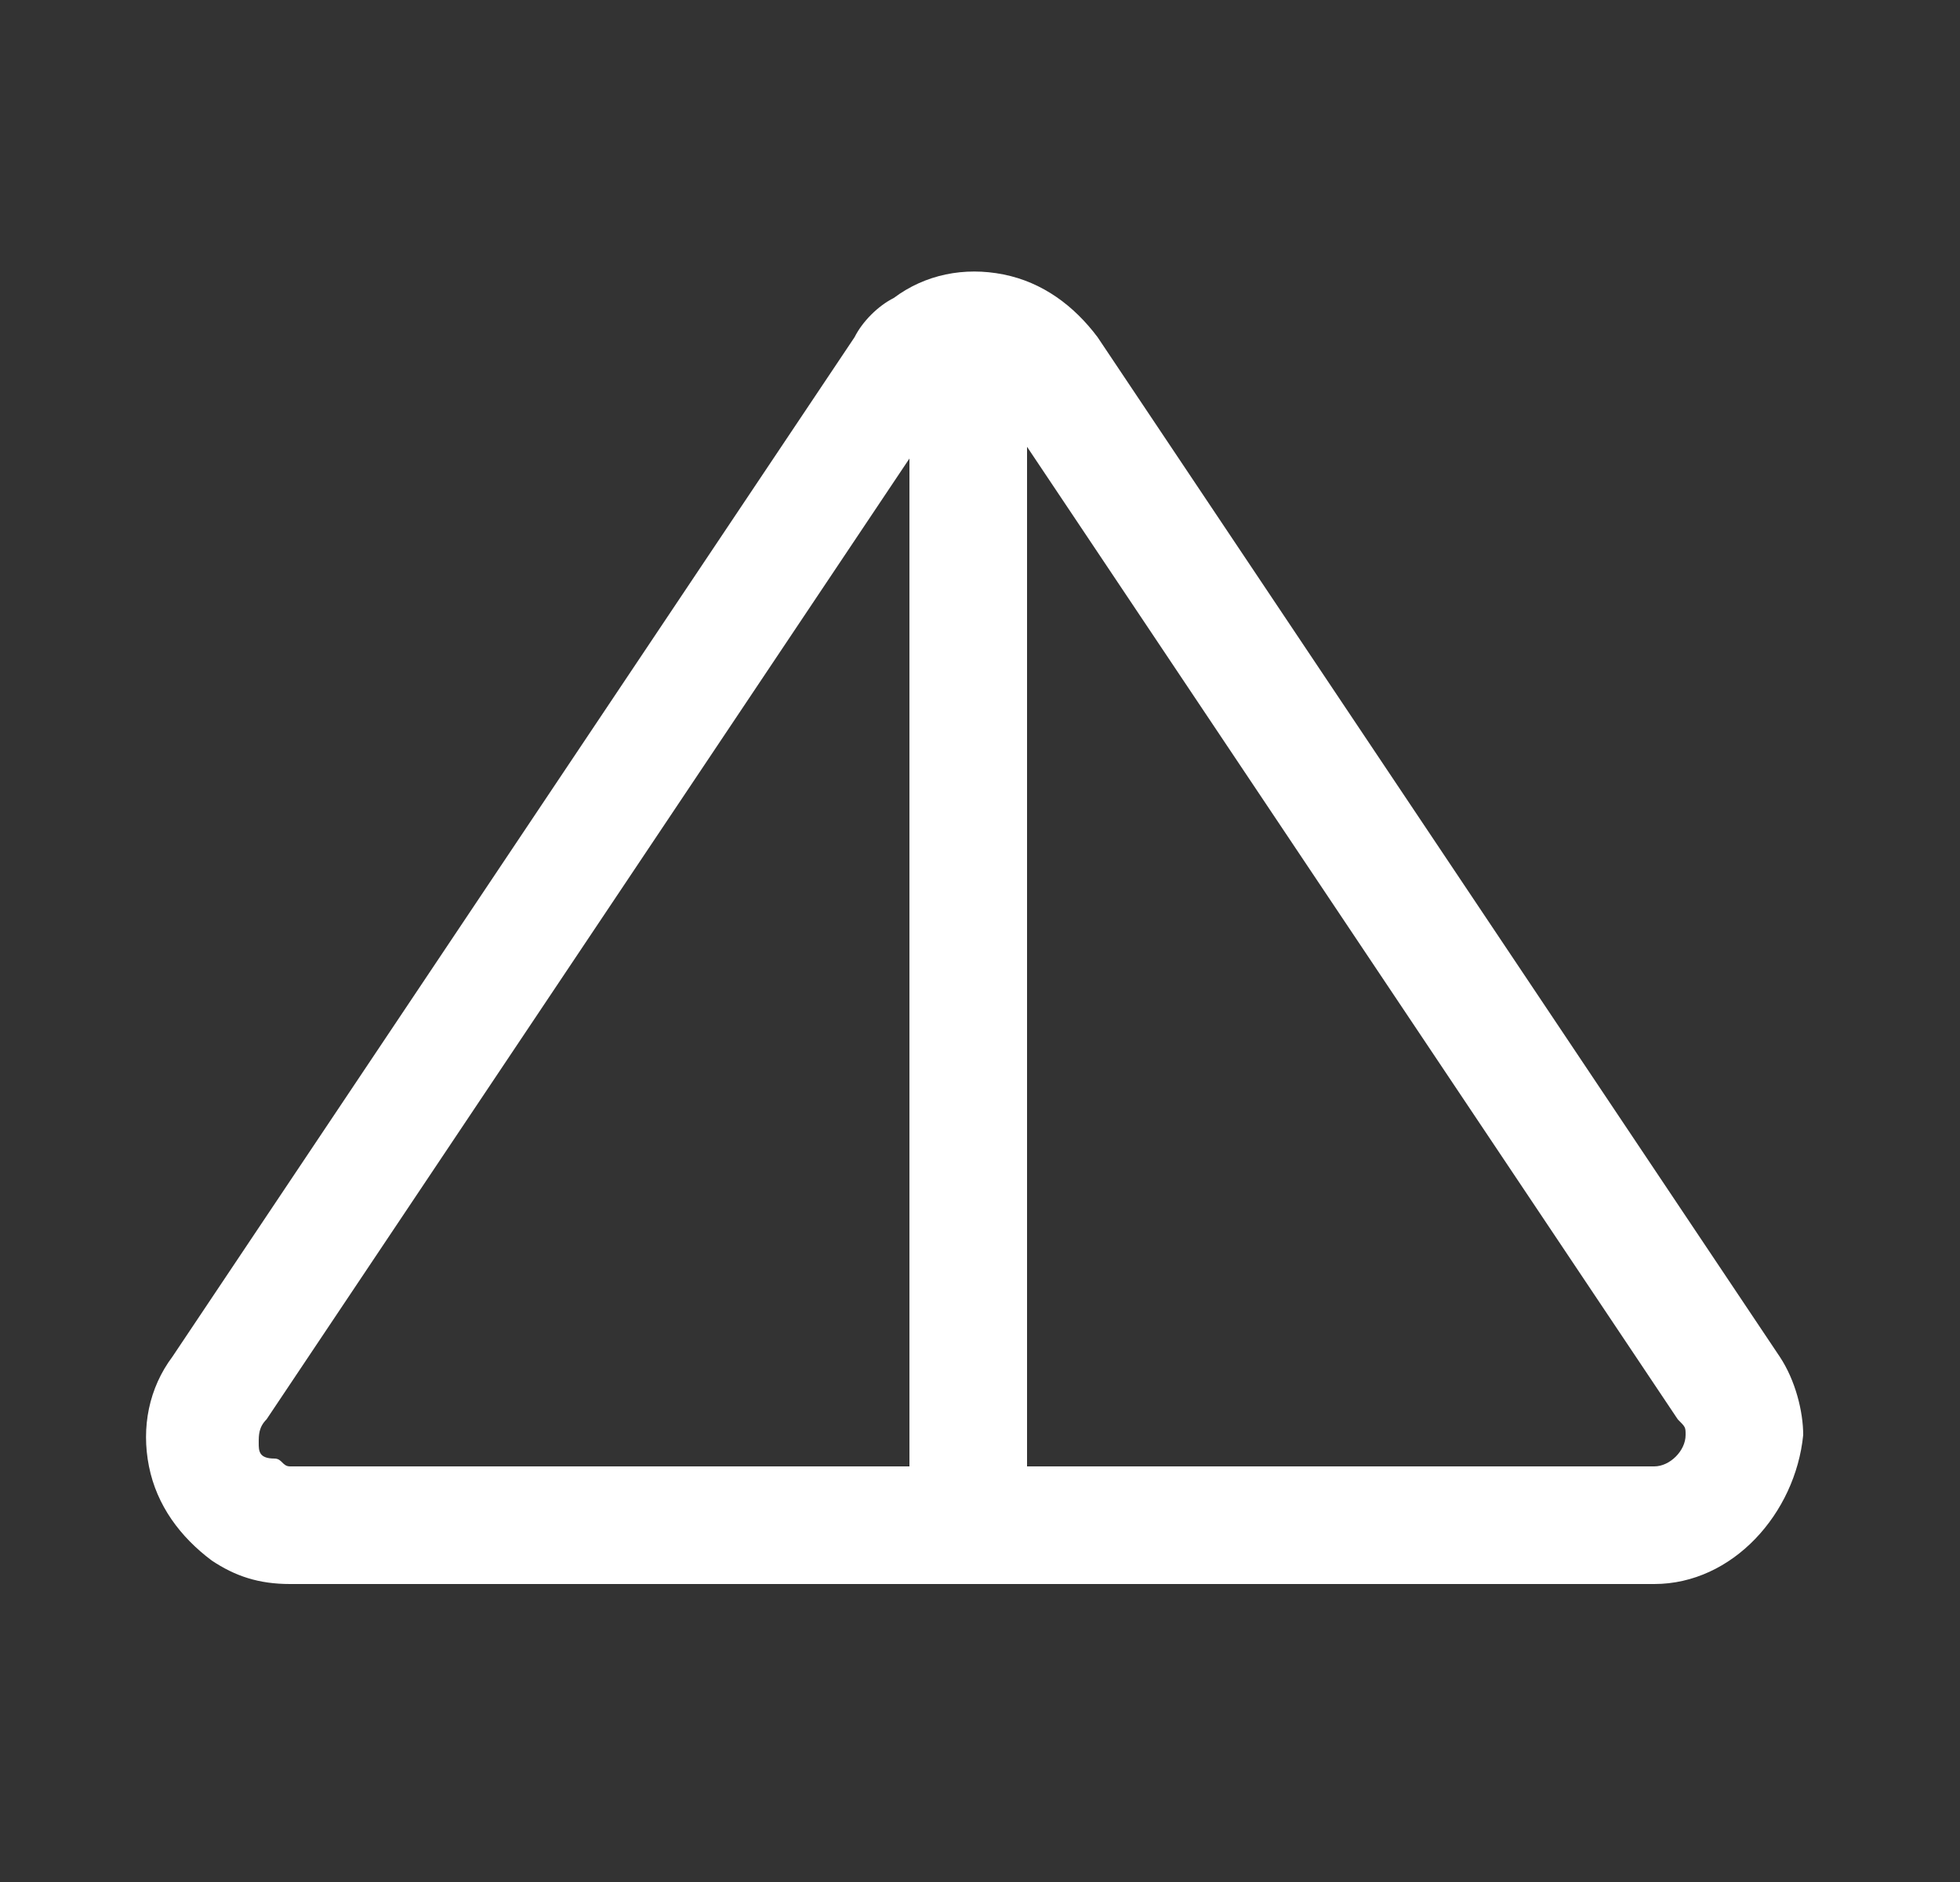
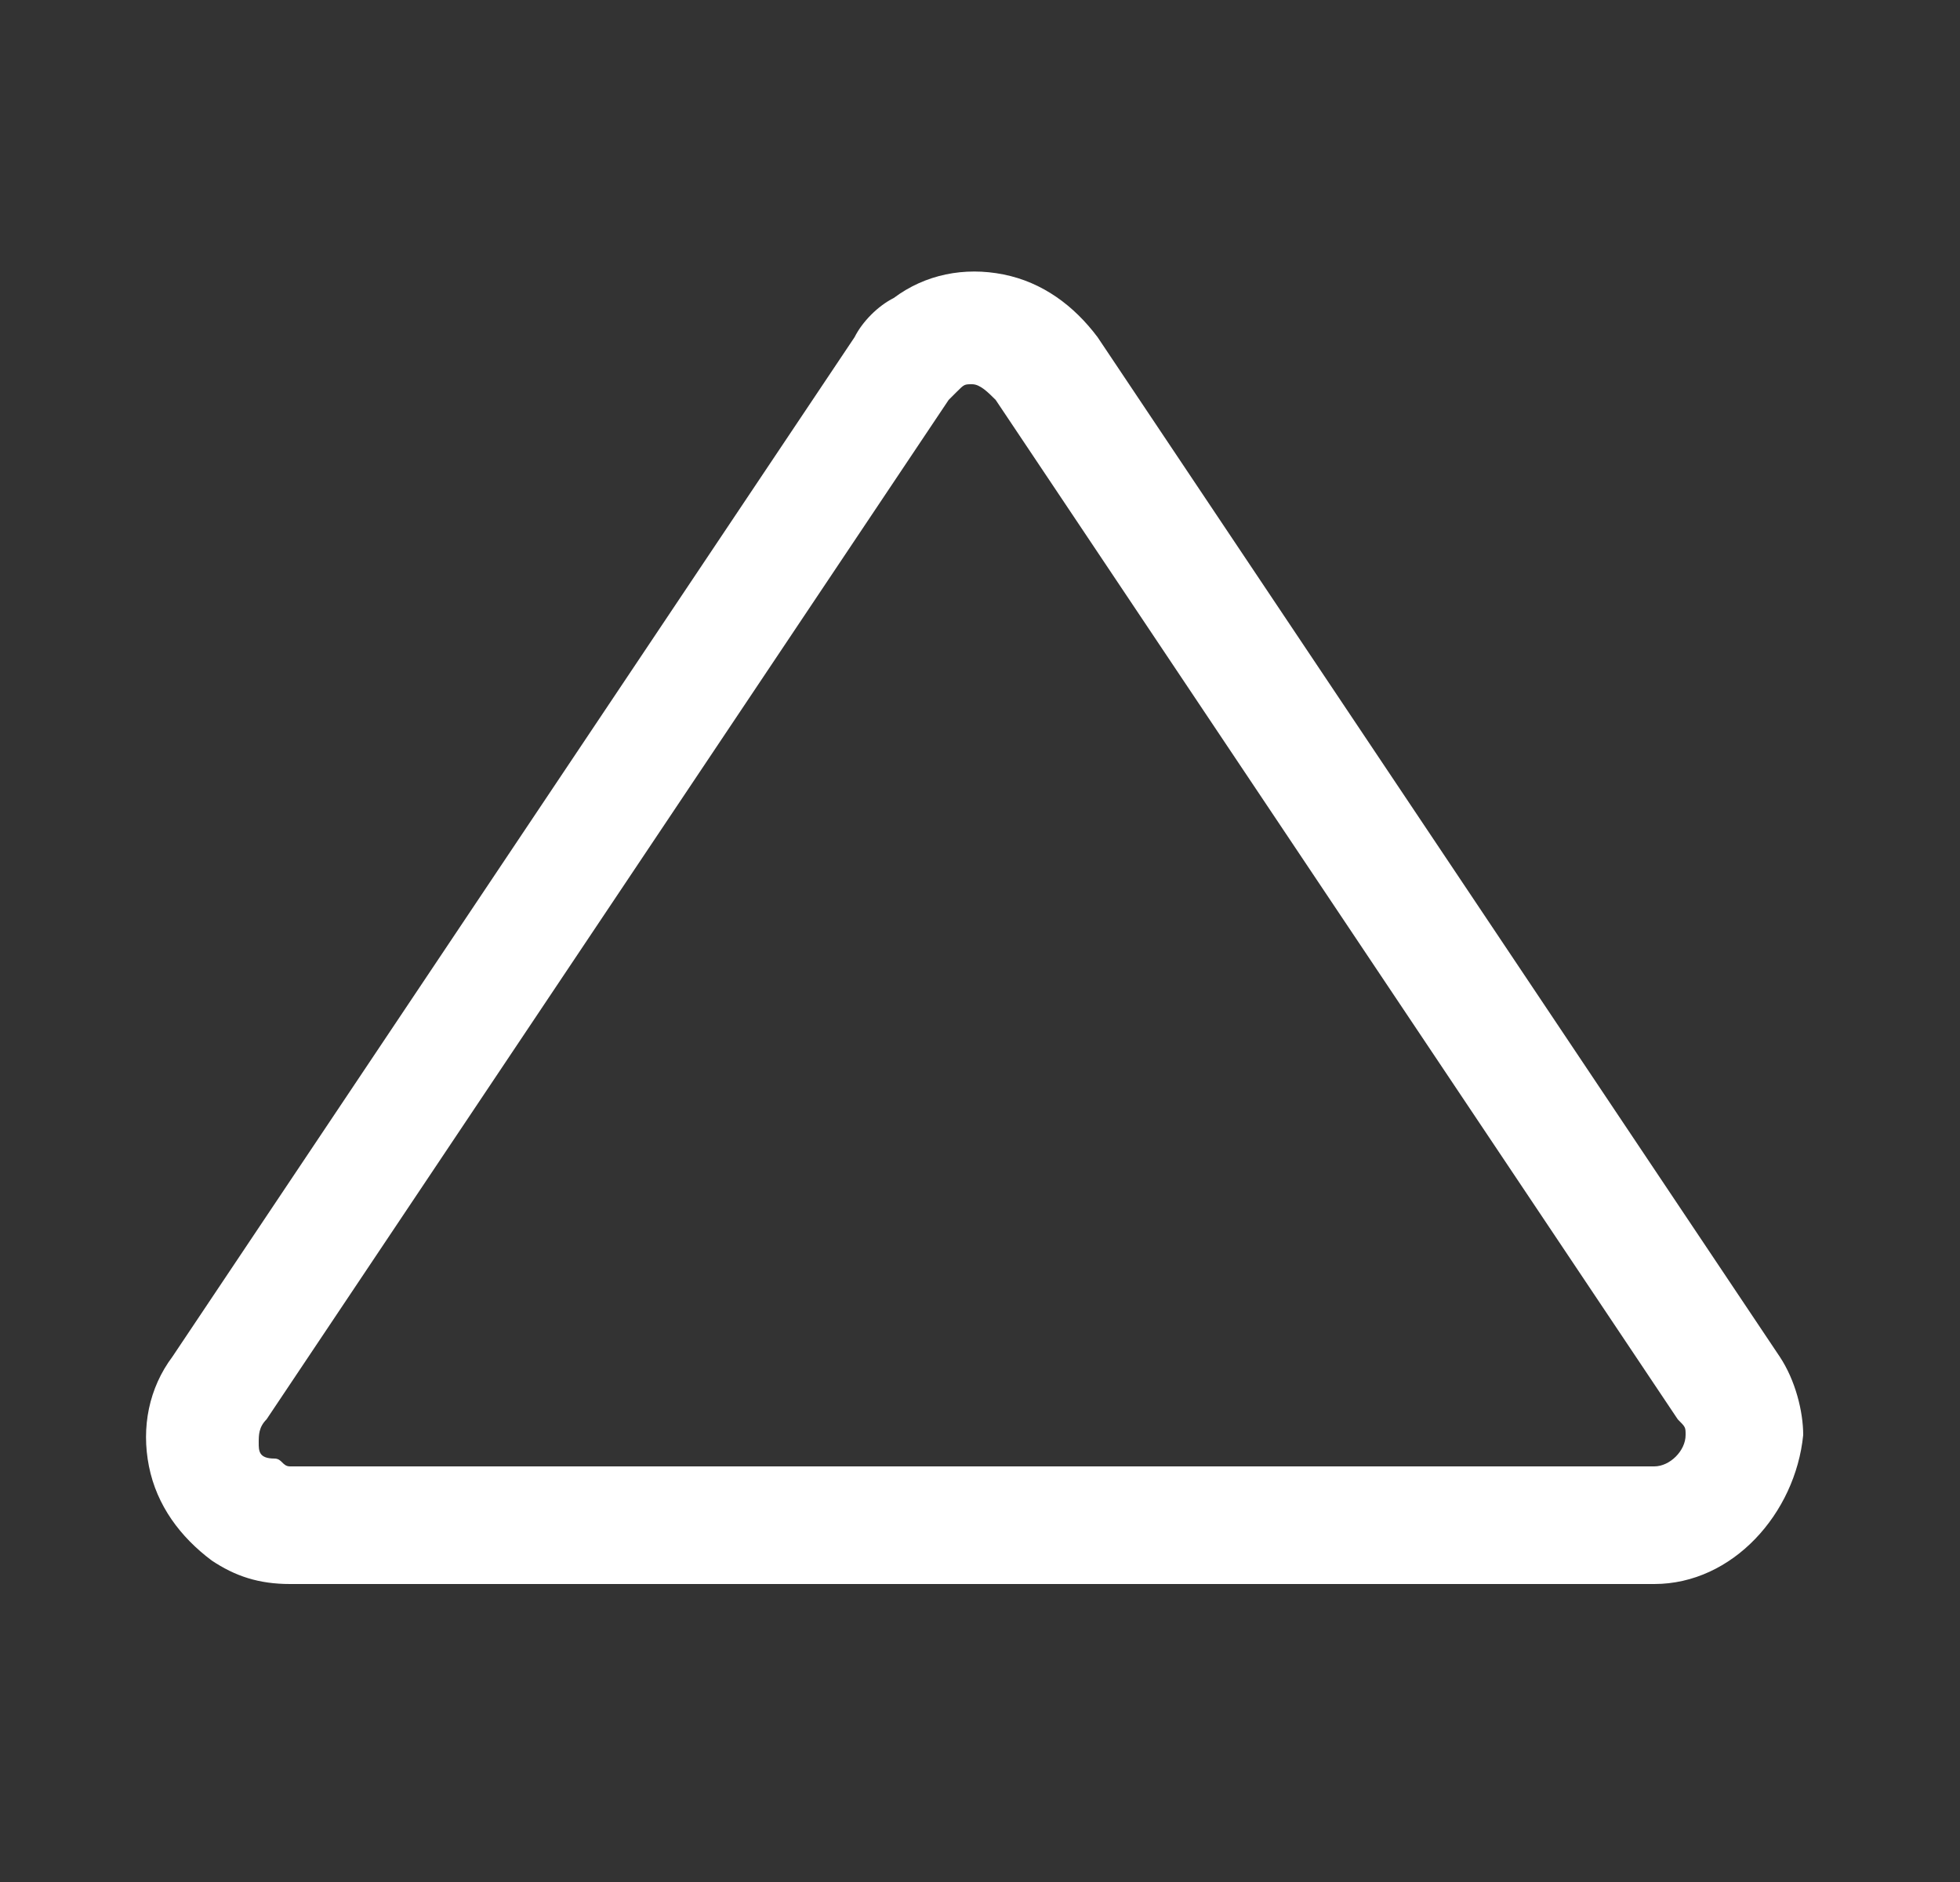
<svg xmlns="http://www.w3.org/2000/svg" version="1.1" id="图层_1" x="0px" y="0px" viewBox="0 0 25 24" style="enable-background:new 0 0 25 24;" xml:space="preserve">
  <rect x="0" y="0" width="25" height="24" fill="#333333" stroke="none" />
  <style type="text/css">
	.st0{fill:#FFFFFF;}
</style>
  <g id="路径">
    <path class="st0" d="M21.1,20.2H3.7c-0.4,0-0.7-0.1-1-0.3c-0.4-0.3-0.7-0.7-0.8-1.2c-0.1-0.5,0-1,0.3-1.4l8.7-13   c0.1-0.2,0.3-0.4,0.5-0.5c0.4-0.3,0.9-0.4,1.4-0.3c0.5,0.1,0.9,0.4,1.2,0.8l8.7,13c0.2,0.3,0.3,0.7,0.3,1   C22.9,19.3,22.1,20.2,21.1,20.2z M12.4,4.9c-0.1,0-0.1,0-0.2,0.1c0,0-0.1,0.1-0.1,0.1l-8.7,13c-0.1,0.1-0.1,0.2-0.1,0.3   s0,0.2,0.2,0.2c0.1,0,0.1,0.1,0.2,0.1h17.4c0.2,0,0.4-0.2,0.4-0.4c0-0.1,0-0.1-0.1-0.2c0,0,0,0,0,0l-8.7-13   C12.6,5,12.5,4.9,12.4,4.9C12.4,4.9,12.4,4.9,12.4,4.9z" />
  </g>
  <g id="路径-2">
-     <path class="st0" d="M13.1,19.6l-1.5,0c0-8.8,0-14,0-15.3l1.5,0C13.1,5.5,13.1,10.7,13.1,19.6z" />
-   </g>
+     </g>
</svg>